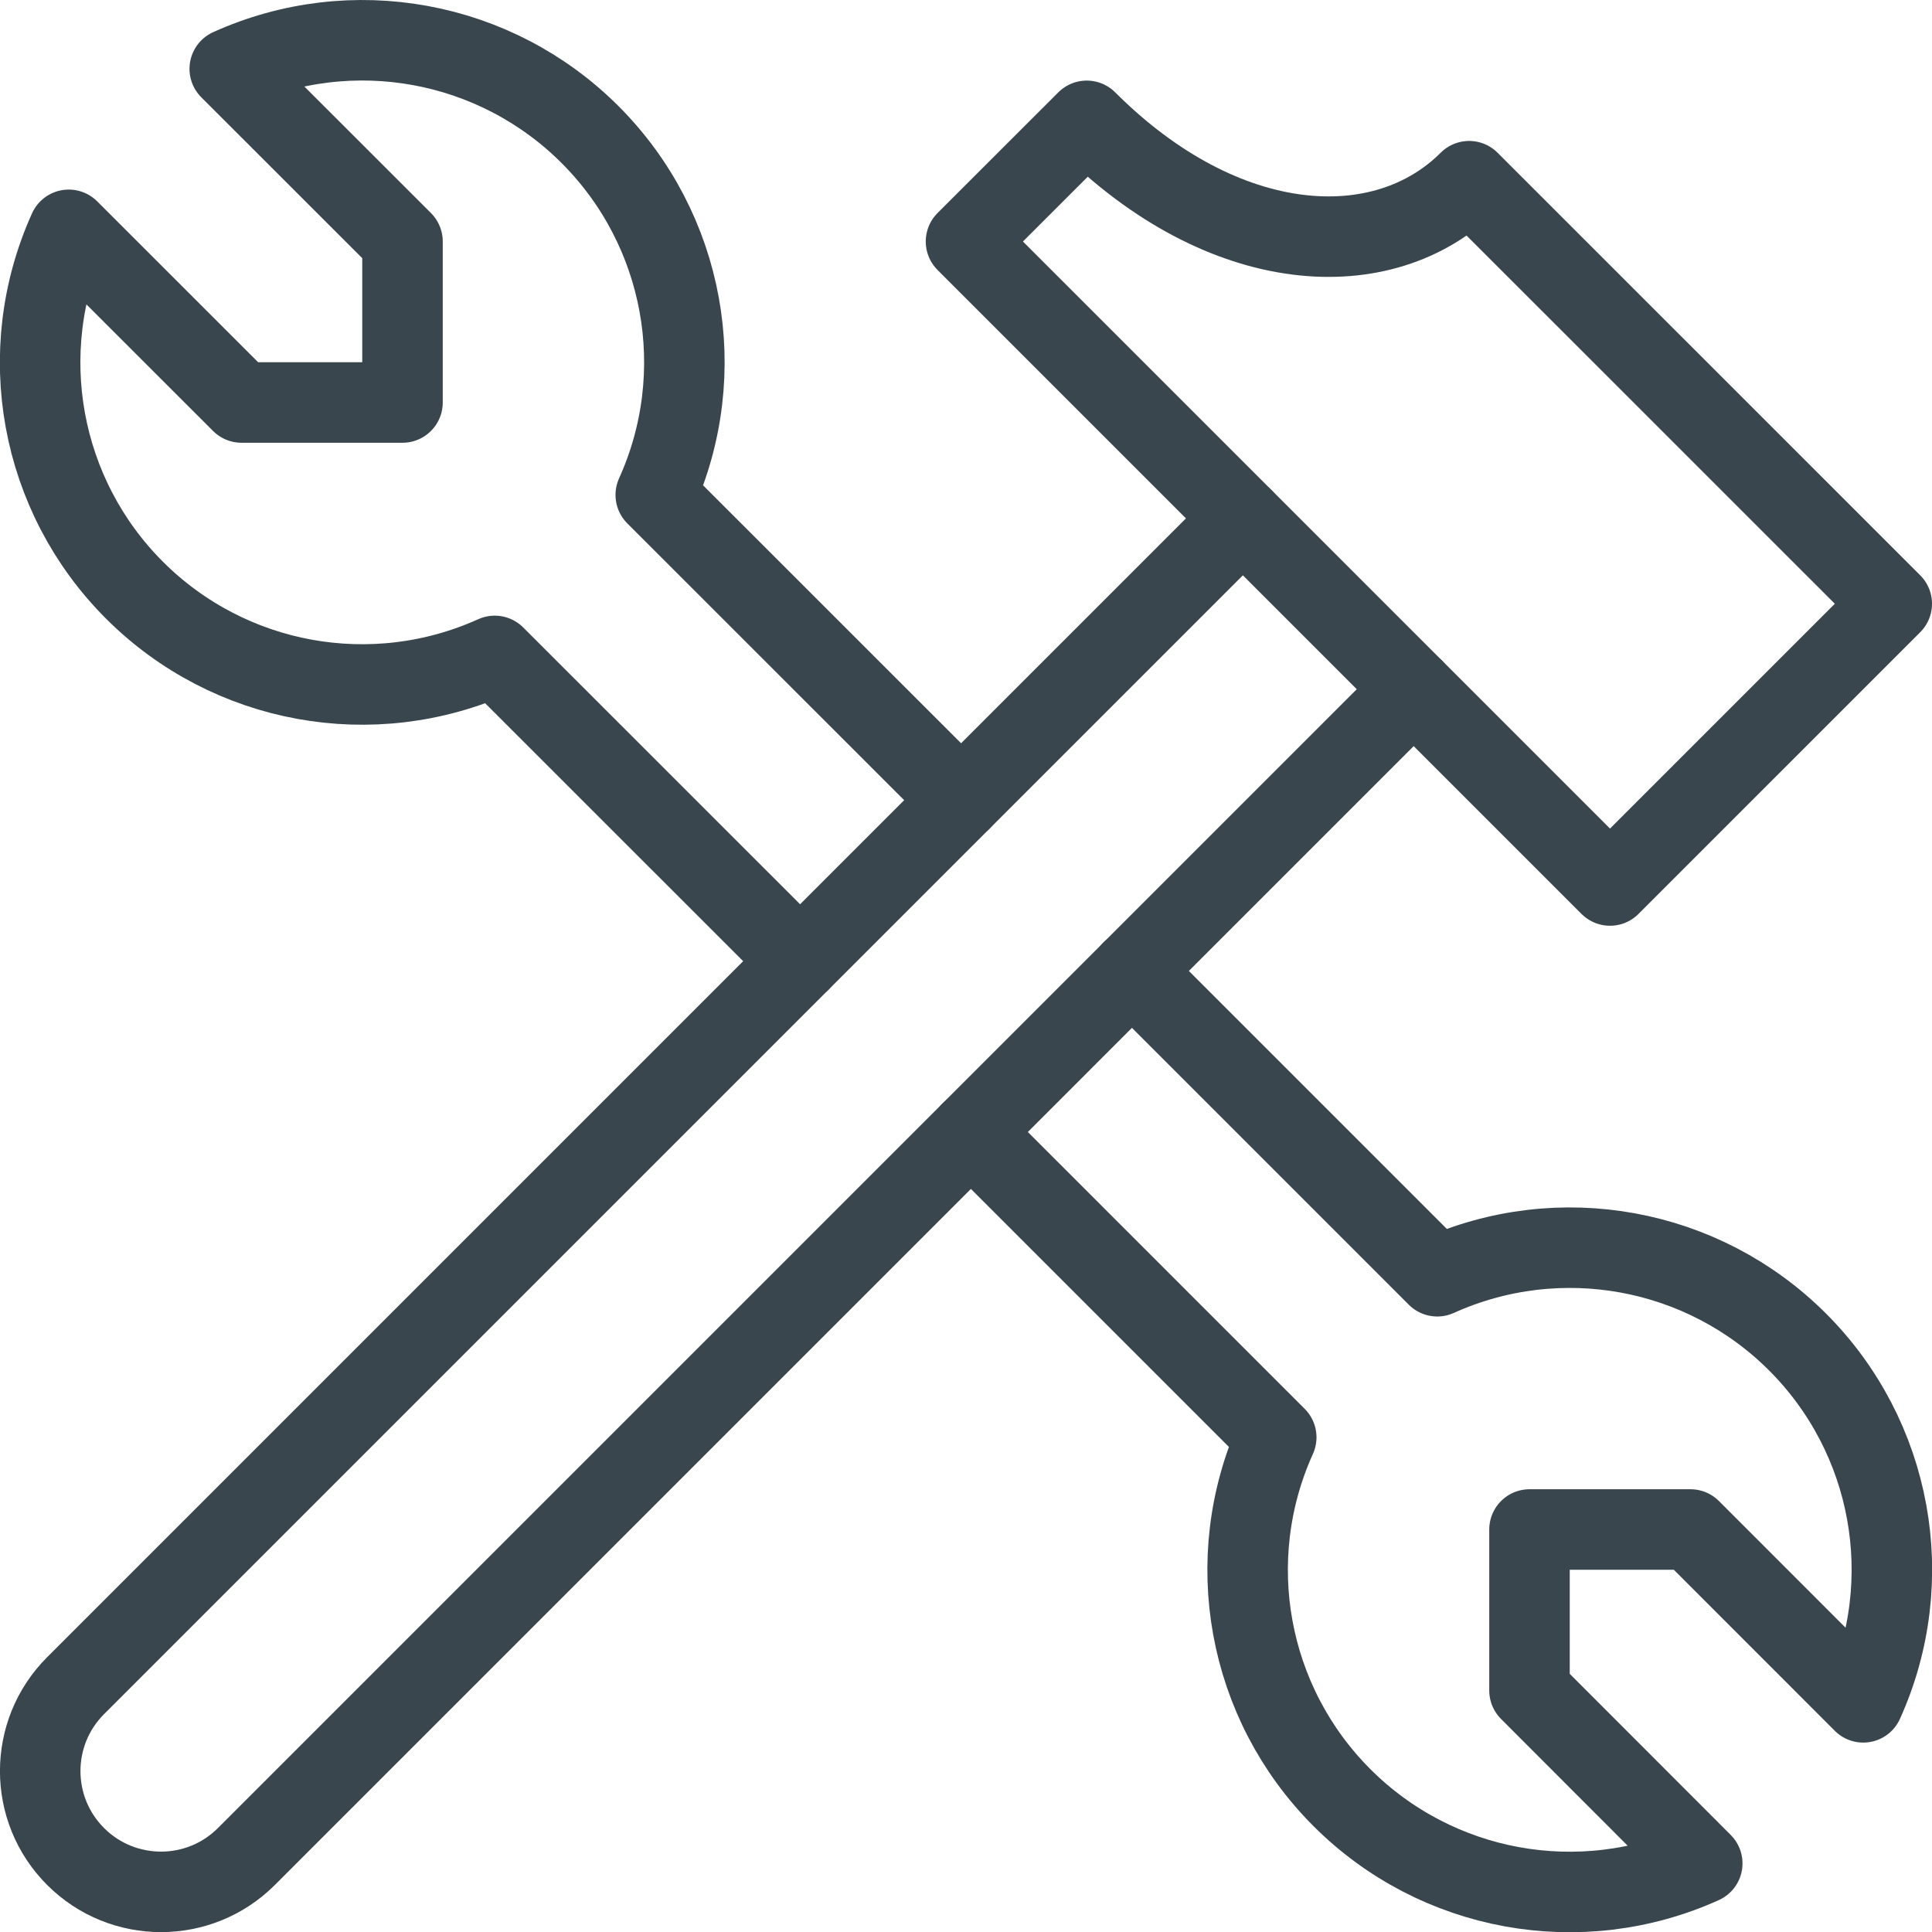
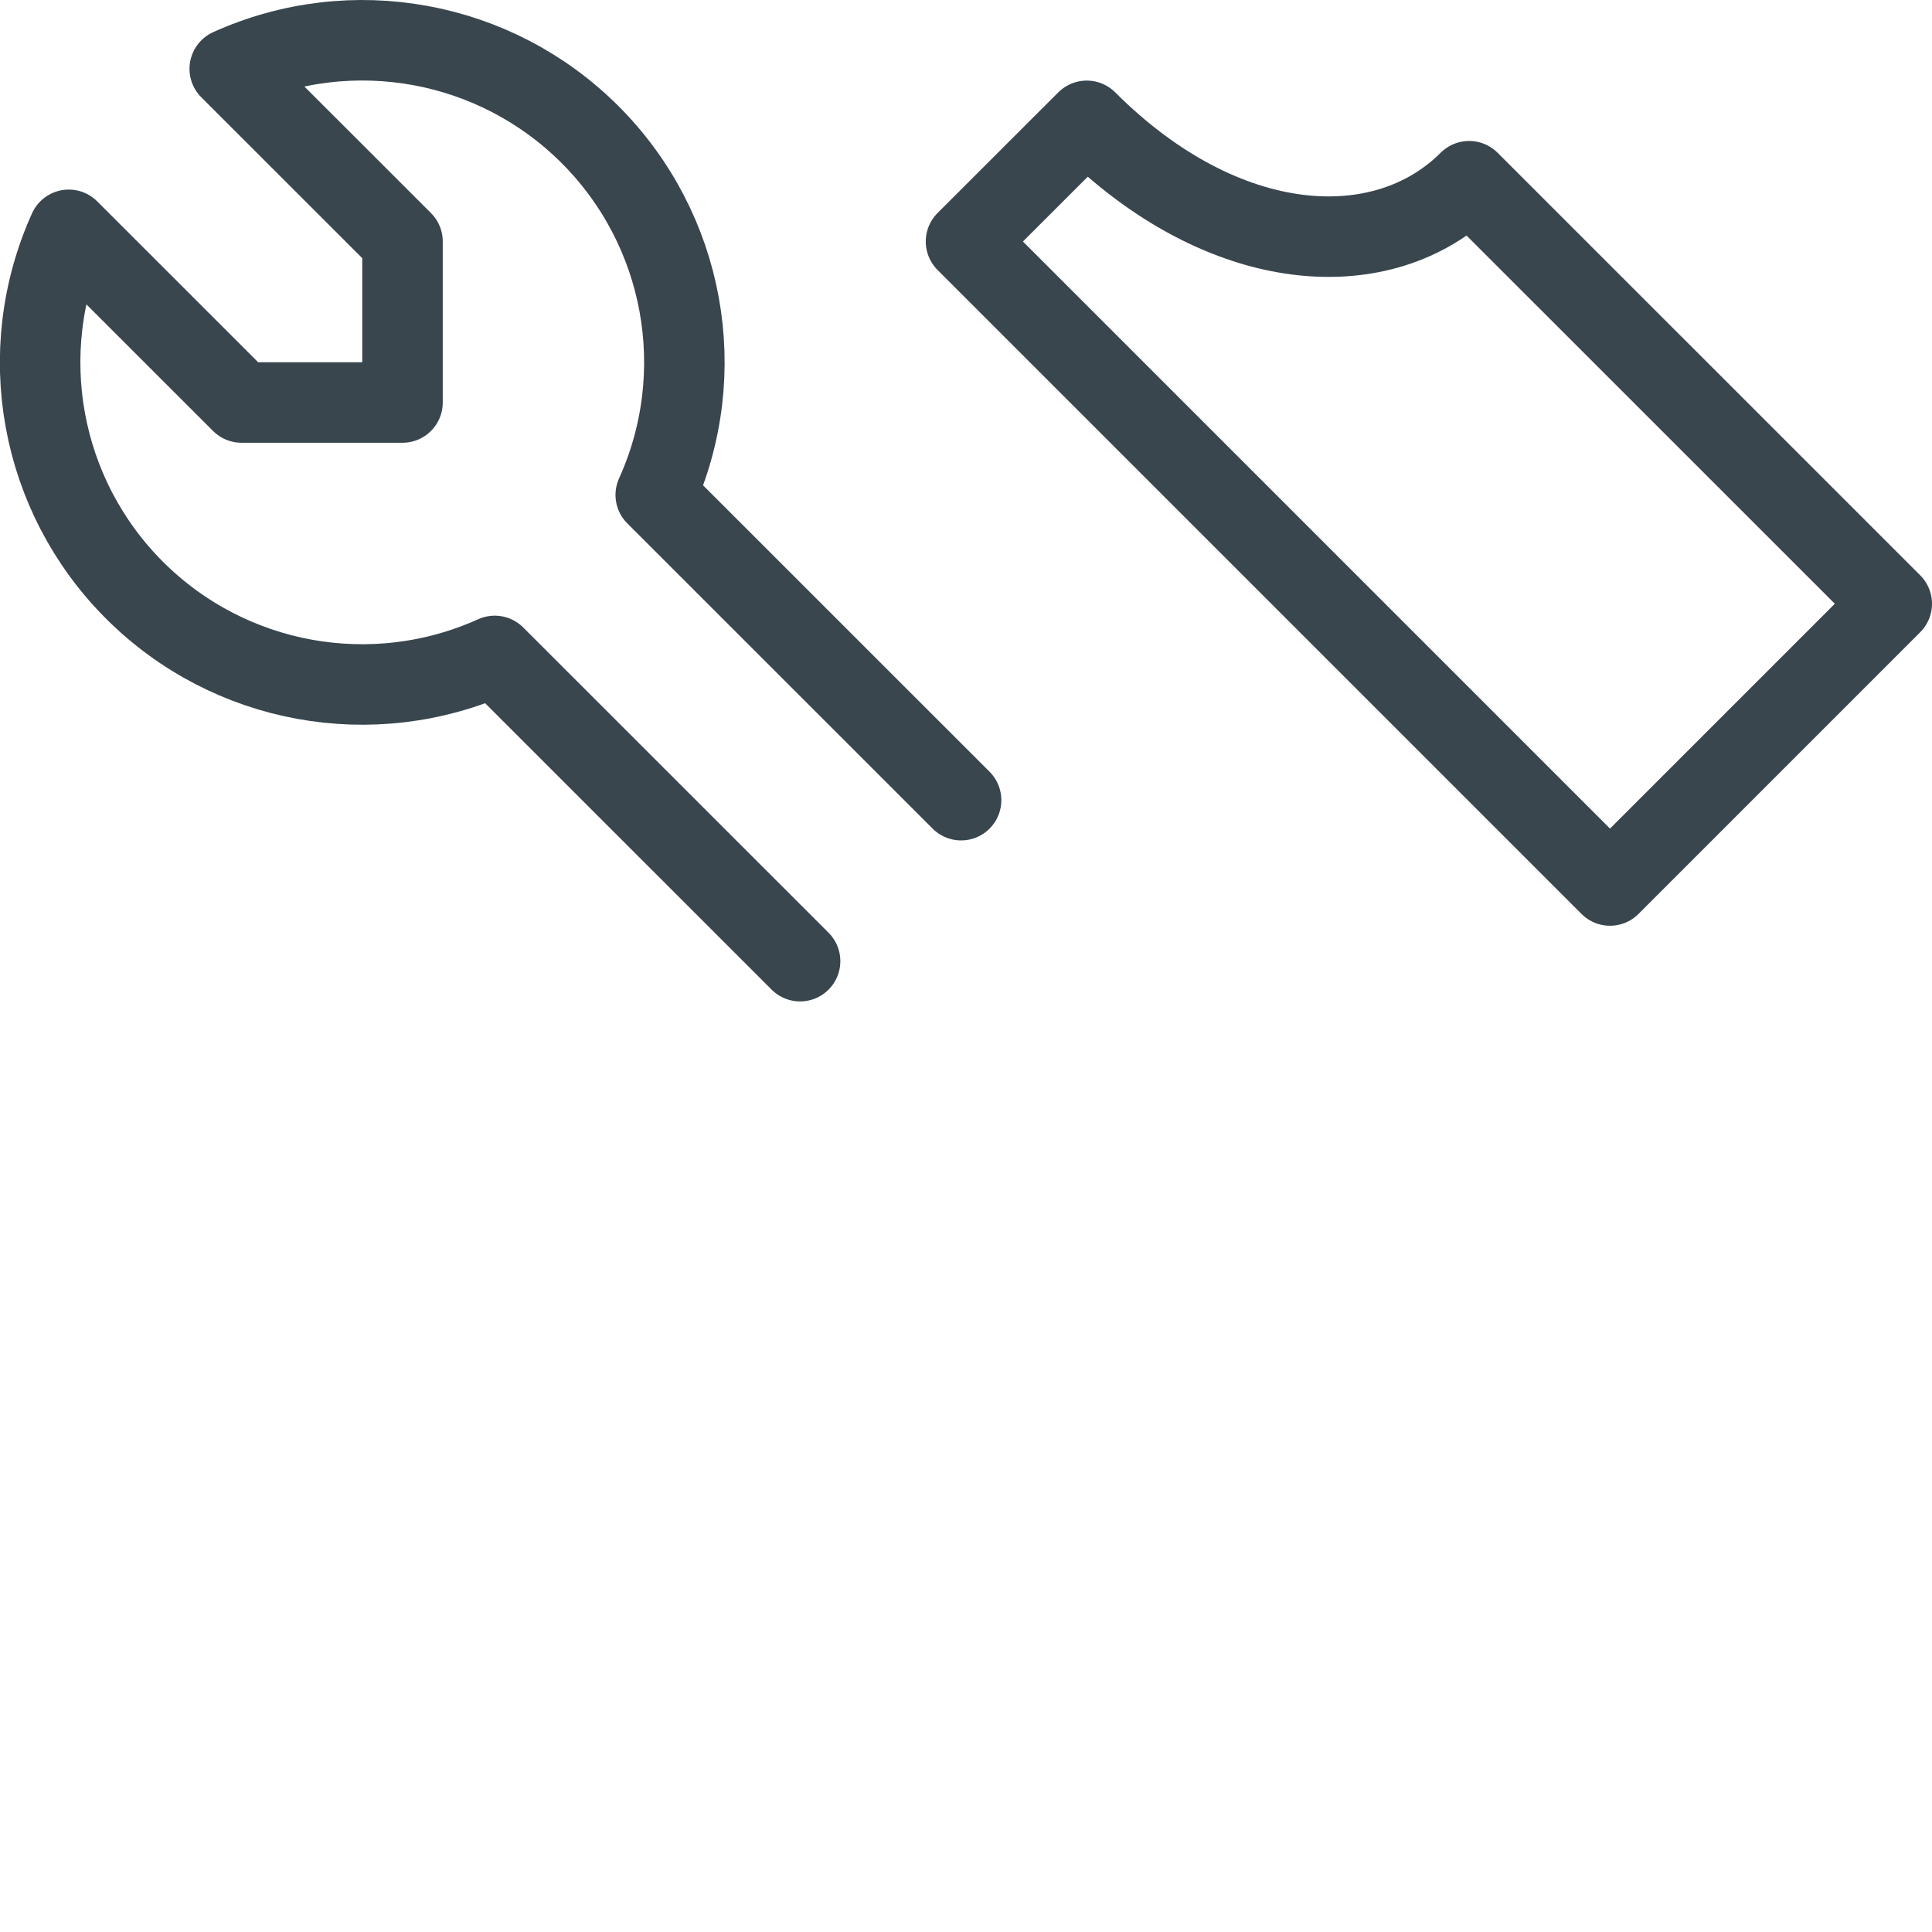
<svg xmlns="http://www.w3.org/2000/svg" width="24px" height="24px" viewBox="0 0 24 24" version="1.1">
  <title>9A39FF6E-3DF3-42E0-BA26-858FD2FE3FD9</title>
  <g id="UX" stroke="none" stroke-width="1" fill="none" fill-rule="evenodd" stroke-linecap="round" stroke-linejoin="round">
    <g id="Why-timely-V5.2" transform="translate(-839, -1022)" stroke="#39464E">
      <g id="Group-18" transform="translate(136, 835)">
        <g id="hammer-wench" transform="translate(703, 187)">
          <path d="M18.25,2.251 C17.189,3.312 15.21,3.211 13.5,1.501 L12,3 L20,11 L23.5,7.5 L18.25,2.251 Z" id="Shape" />
          <path d="M11.939,9.94 L8.146,6.148 C8.832,4.631 8.507,2.849 7.33,1.672 C6.153,0.495 4.371,0.17 2.854,0.855 L5,3 L5,5 L3,5 L0.854,2.855 C0.168,4.372 0.493,6.154 1.67,7.331 C2.847,8.508 4.629,8.833 6.146,8.148 L9.939,11.94" id="Shape" />
-           <path d="M12.061,14.062 L15.854,17.855 C15.168,19.372 15.493,21.154 16.67,22.331 C17.847,23.508 19.629,23.833 21.146,23.148 L19,21 L19,19 L21,19 L23.146,21.147 C23.832,19.63 23.507,17.848 22.33,16.671 C21.153,15.494 19.371,15.169 17.854,15.854 L14.061,12.061" id="Shape" />
-           <path d="M15.439,6.44 L0.939,20.94 C0.353,21.526 0.353,22.476 0.939,23.062 C1.525,23.648 2.475,23.648 3.061,23.062 L17.561,8.562" id="Shape" />
        </g>
      </g>
    </g>
  </g>
</svg>